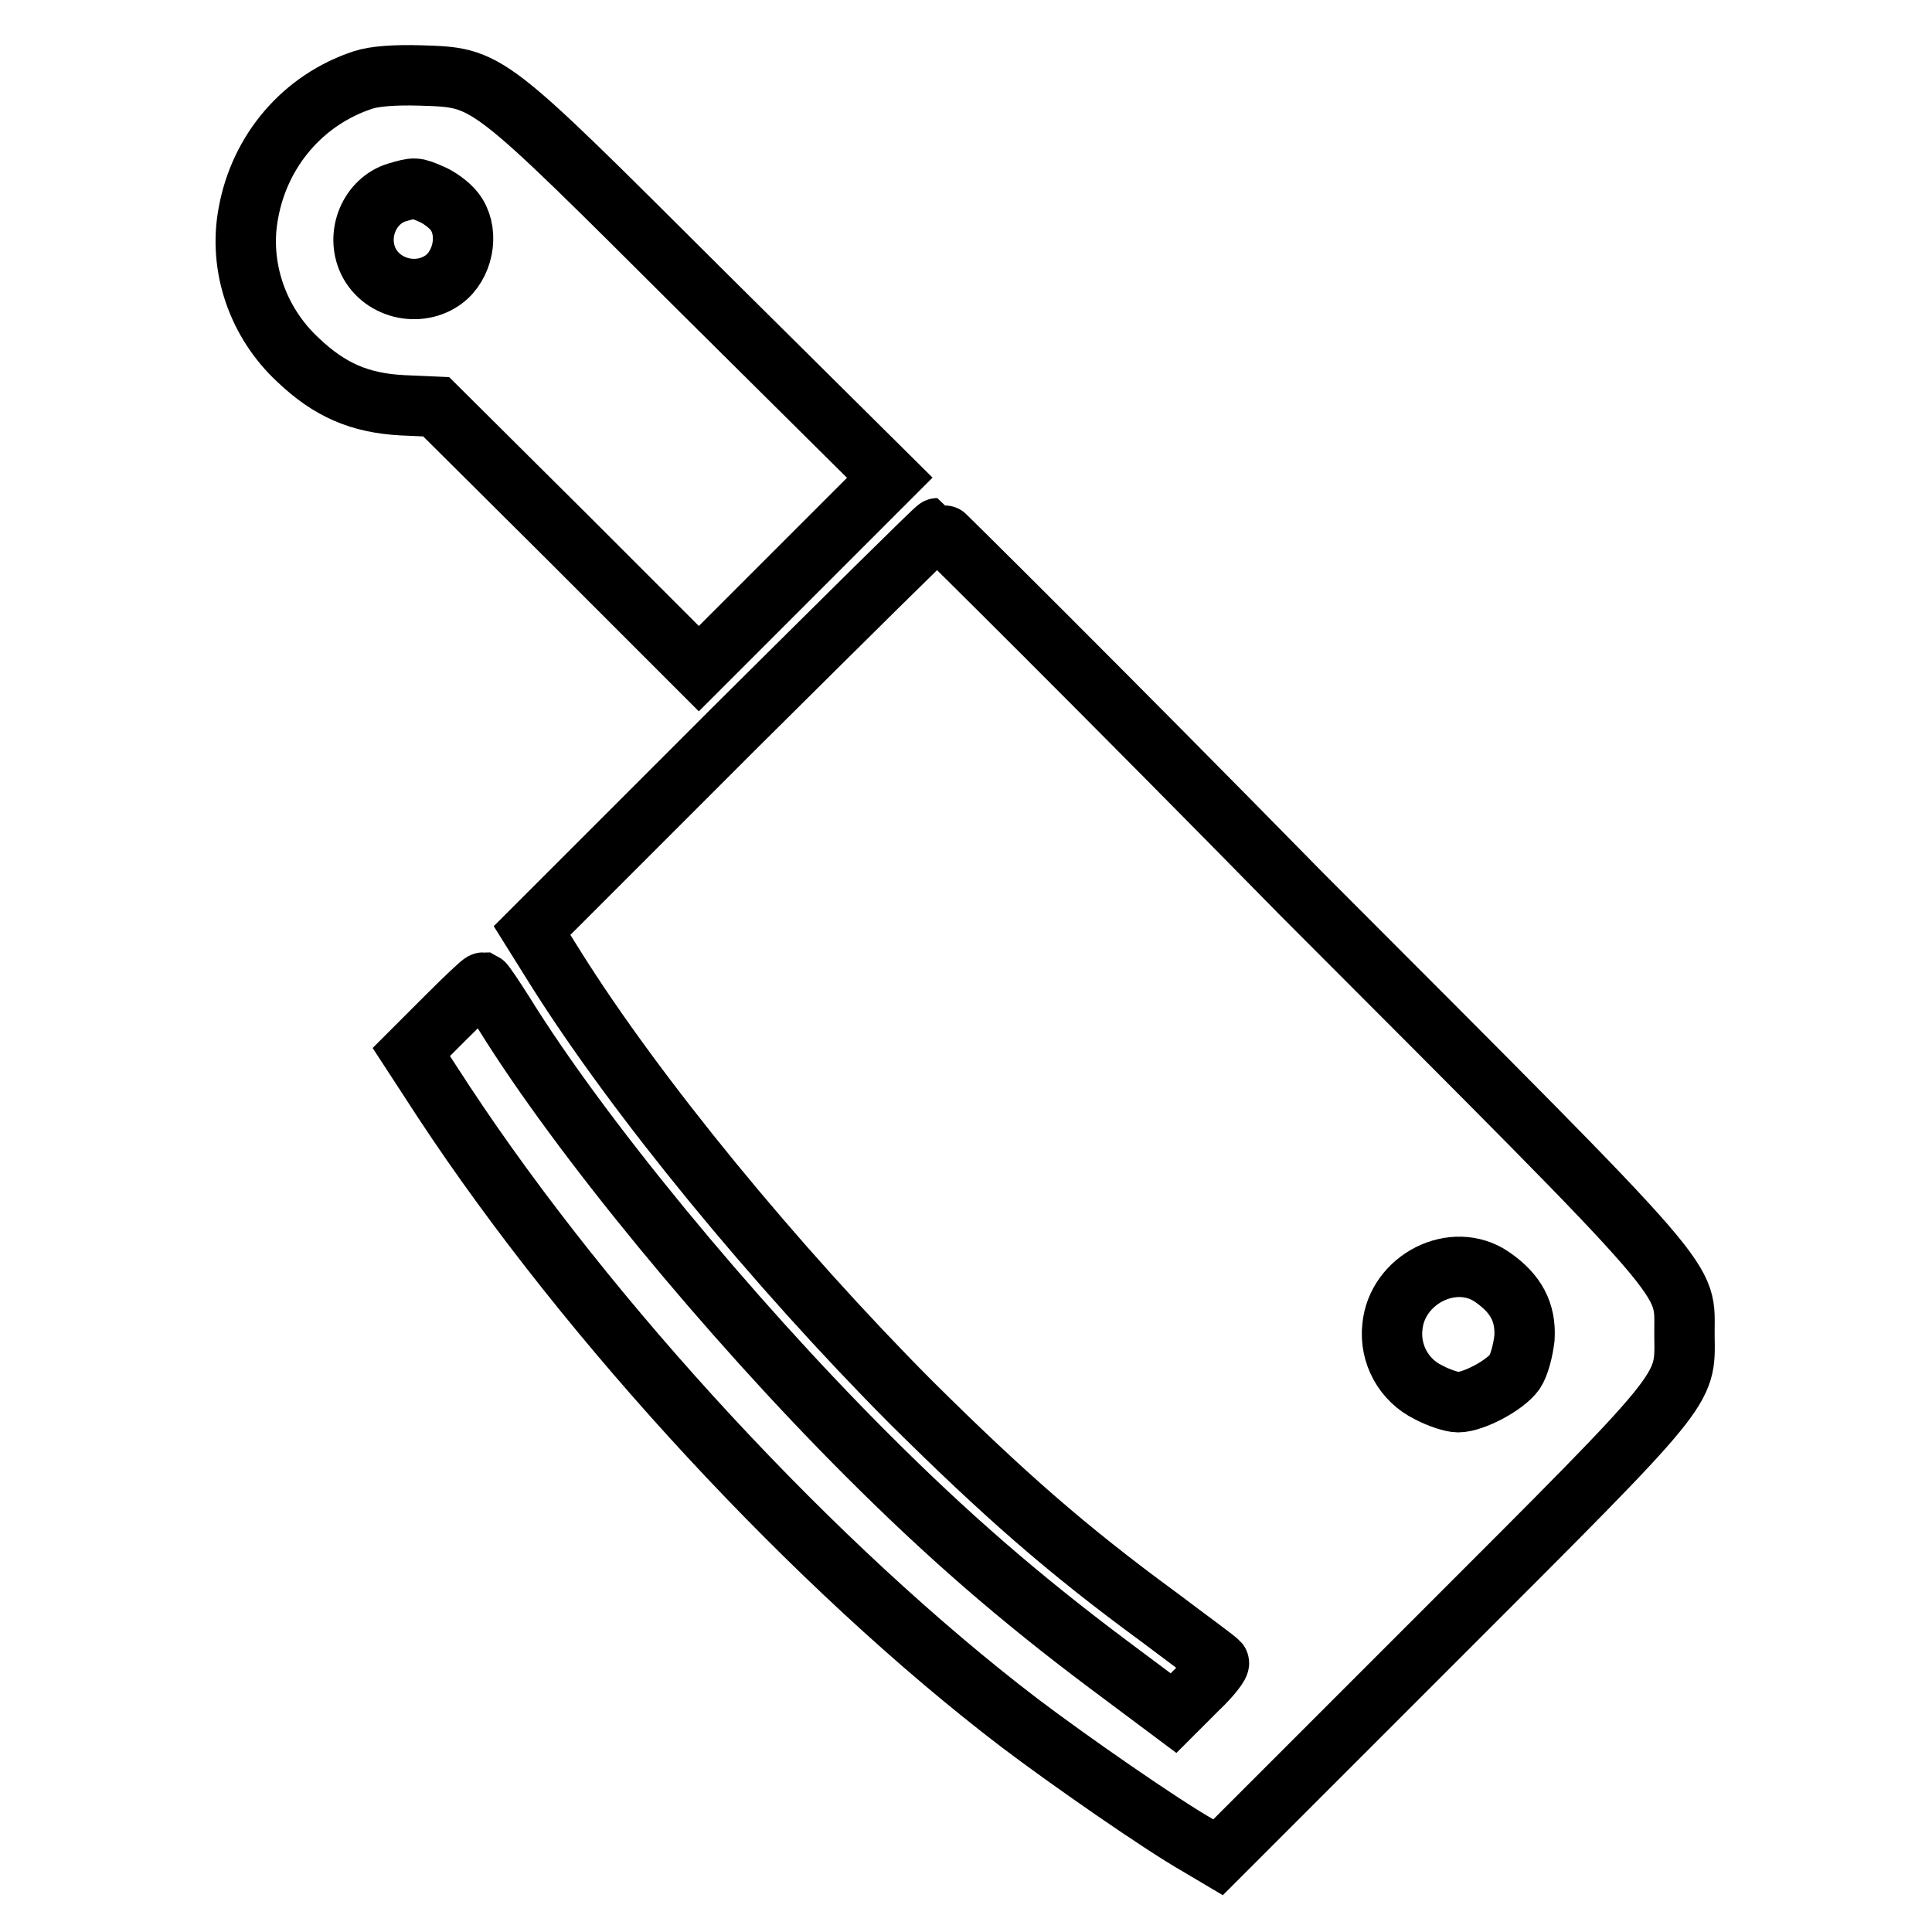
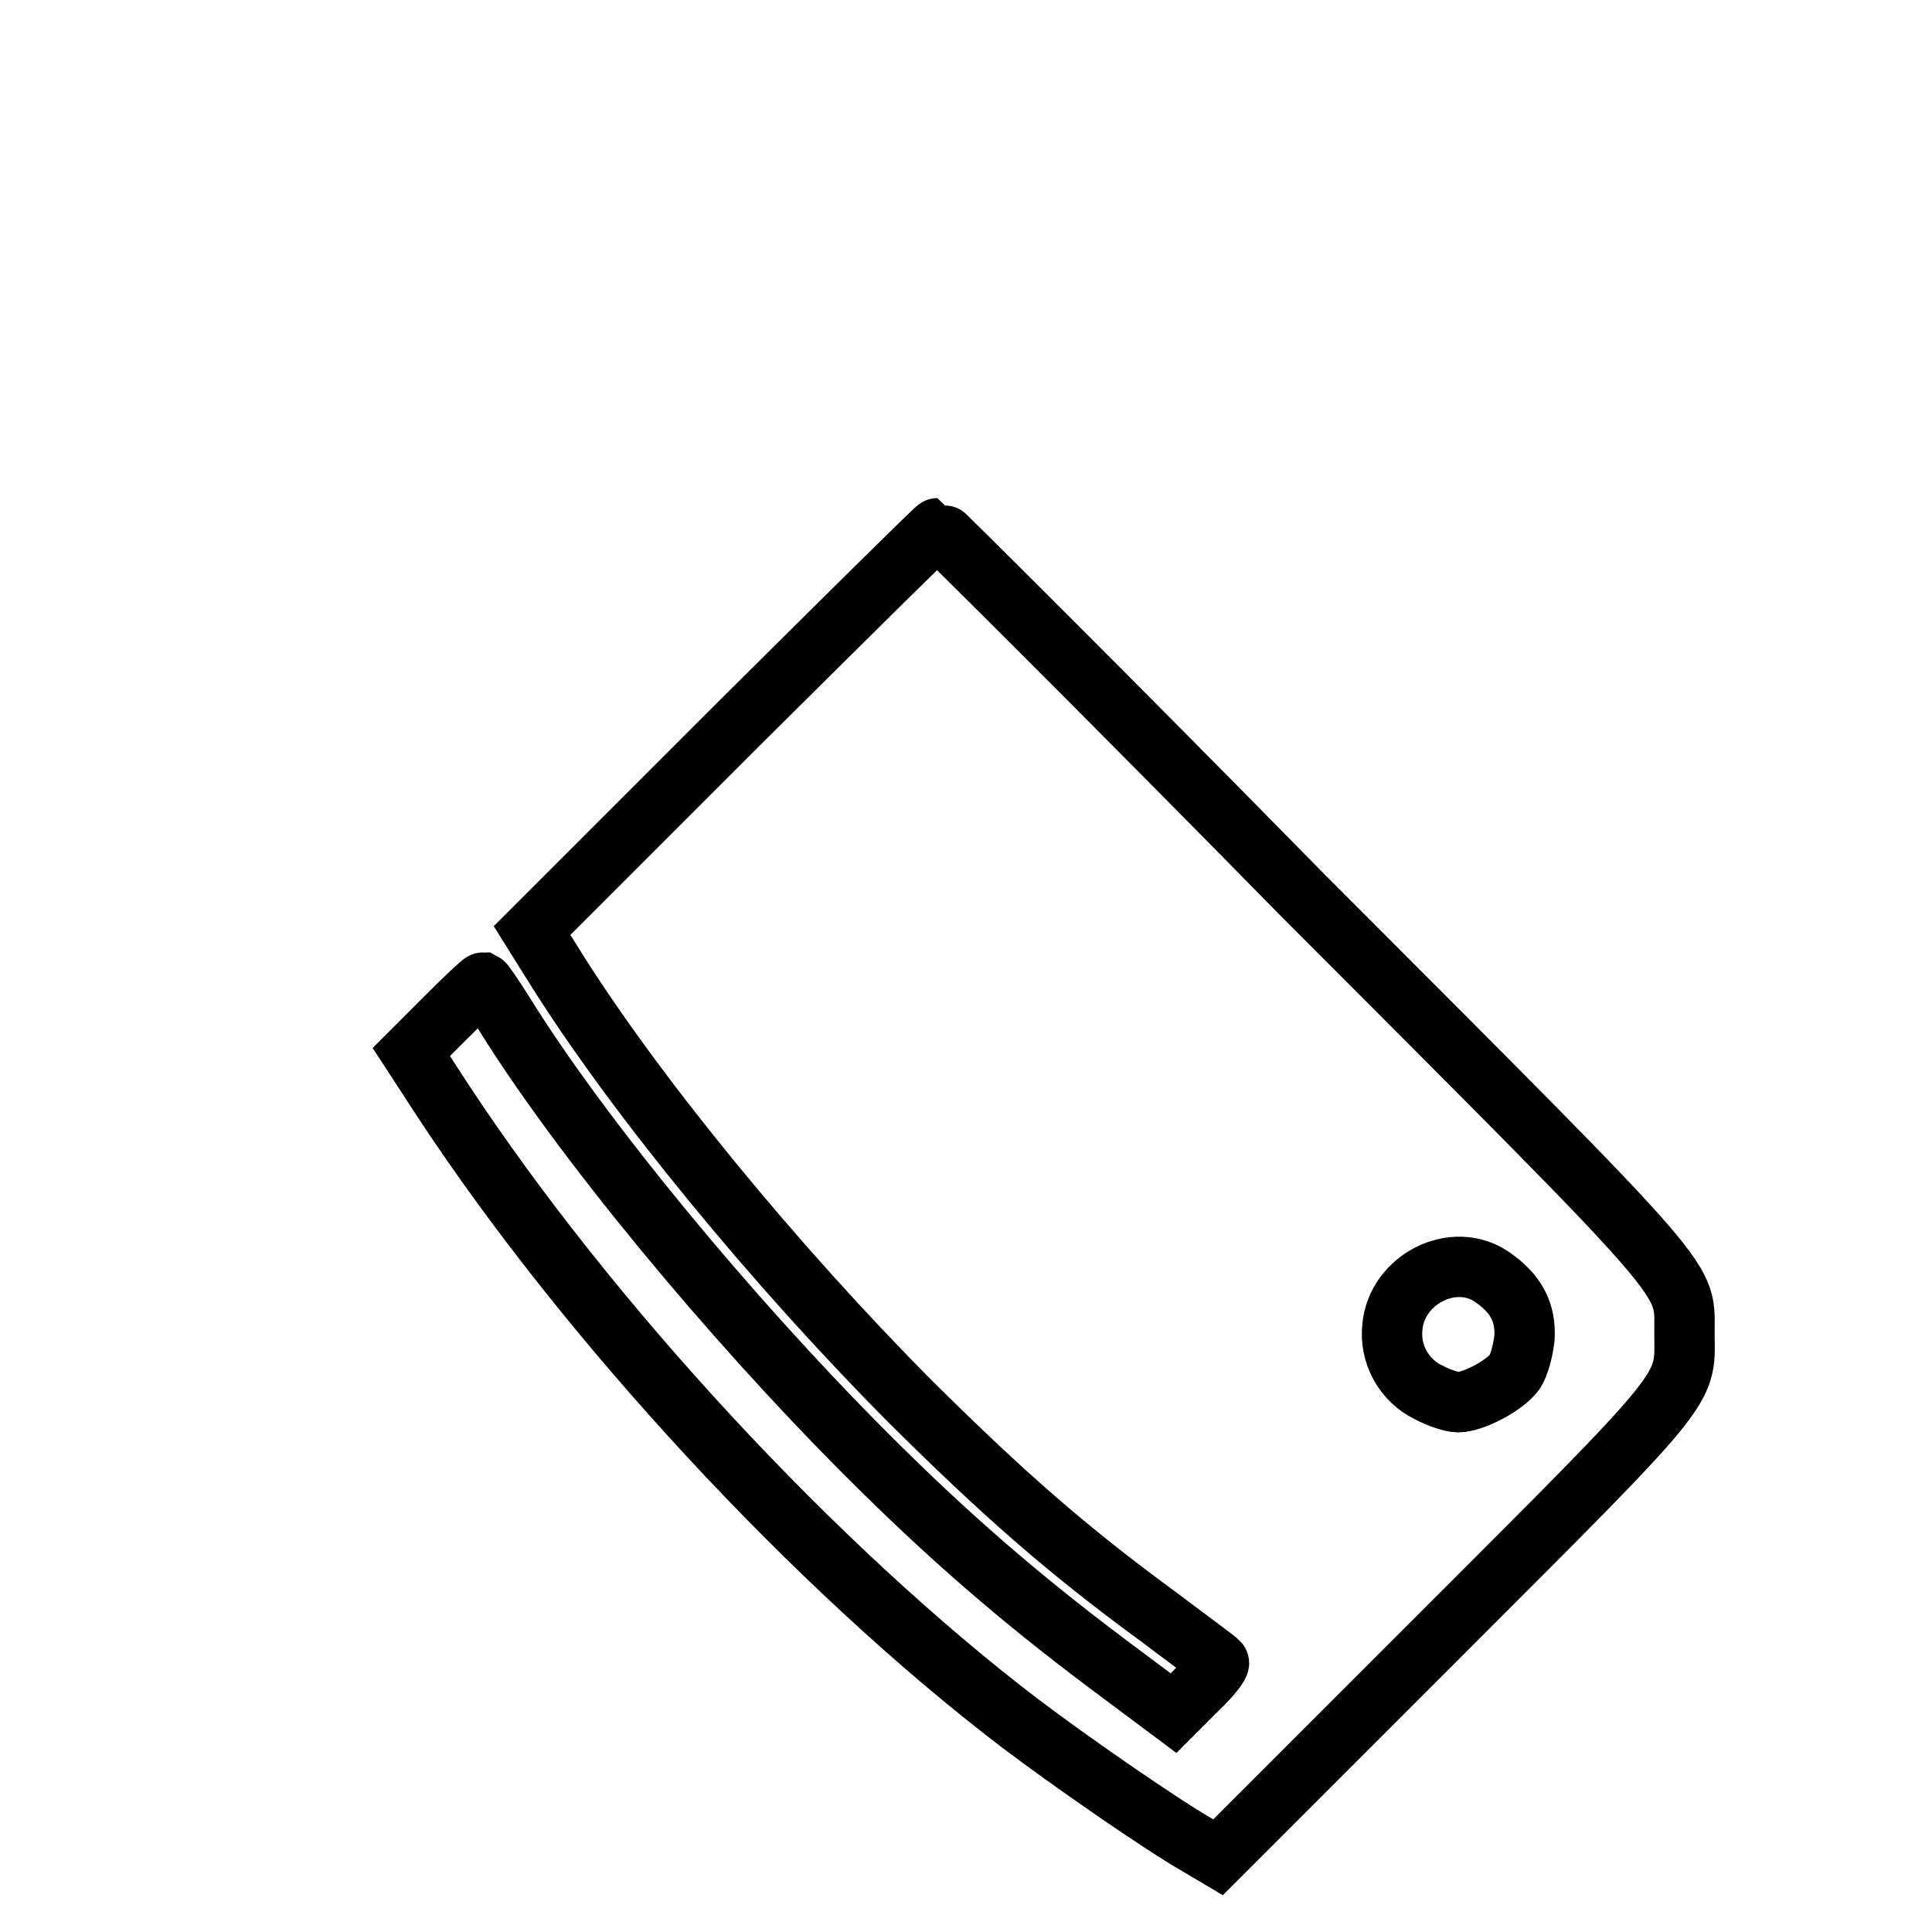
<svg xmlns="http://www.w3.org/2000/svg" version="1.1" x="0px" y="0px" viewBox="0 0 256 256" enable-background="new 0 0 256 256" xml:space="preserve">
  <g>
    <g>
      <g>
-         <path stroke-width="8" fill-opacity="0" stroke="#000000" d="M48.1,10.6c-7.9,2.6-13.7,9.3-15.2,17.7c-1.3,7,1.2,14.4,6.6,19.4c4.2,4,8.2,5.7,13.8,6l4.5,0.2l17.4,17.3l17.4,17.4l12.7-12.7l12.6-12.6L93,38.6C64.2,9.9,64.8,10.3,55.7,10C52.3,9.9,49.6,10.1,48.1,10.6z M57.1,25.7c1,0.4,2.4,1.4,3.1,2.3c1.9,2.4,1.4,6.5-1,8.7c-3.2,2.8-8.5,1.8-10.4-2.1c-1.7-3.6,0.2-8,3.8-9.1C55,24.8,55,24.8,57.1,25.7z" />
        <path stroke-width="8" fill-opacity="0" stroke="#000000" d="M97.2,96.6l-26.7,26.7l3,4.8c10.7,17.1,29.2,39.6,47.2,57.7c12.2,12.1,20.6,19.5,32.9,28.5c4.1,3.1,7.7,5.7,7.9,6c0.2,0.2-1,1.8-2.8,3.5l-3.2,3.2l-8.7-6.5c-12-9-21.4-17.2-31.9-27.7c-18.4-18.4-38-42.2-48.1-58.5c-1.4-2.2-2.6-4-2.8-4.1c-0.2,0-2.4,2.1-4.9,4.6l-4.6,4.6l4.3,6.6c19.3,29.3,49.3,61.7,76.3,82.3c6.6,5,18.7,13.4,23.6,16.2l2.7,1.6l29.4-29.4c33.2-33.2,32.5-32.3,32.4-39.7c-0.1-8.2,3.1-4.6-50.8-58.6C146.2,91.7,124.3,70,124.2,70C124,70,111.9,82,97.2,96.6z M197.7,169.2c3.2,2.2,4.5,4.7,4.3,8.1c-0.2,1.7-0.7,3.6-1.3,4.5c-1.3,1.8-5.5,4-7.5,4c-0.8,0-2.6-0.6-3.9-1.3c-3.3-1.6-5.2-5.1-4.8-8.7C185.1,169.5,192.6,165.7,197.7,169.2z" />
      </g>
    </g>
  </g>
</svg>